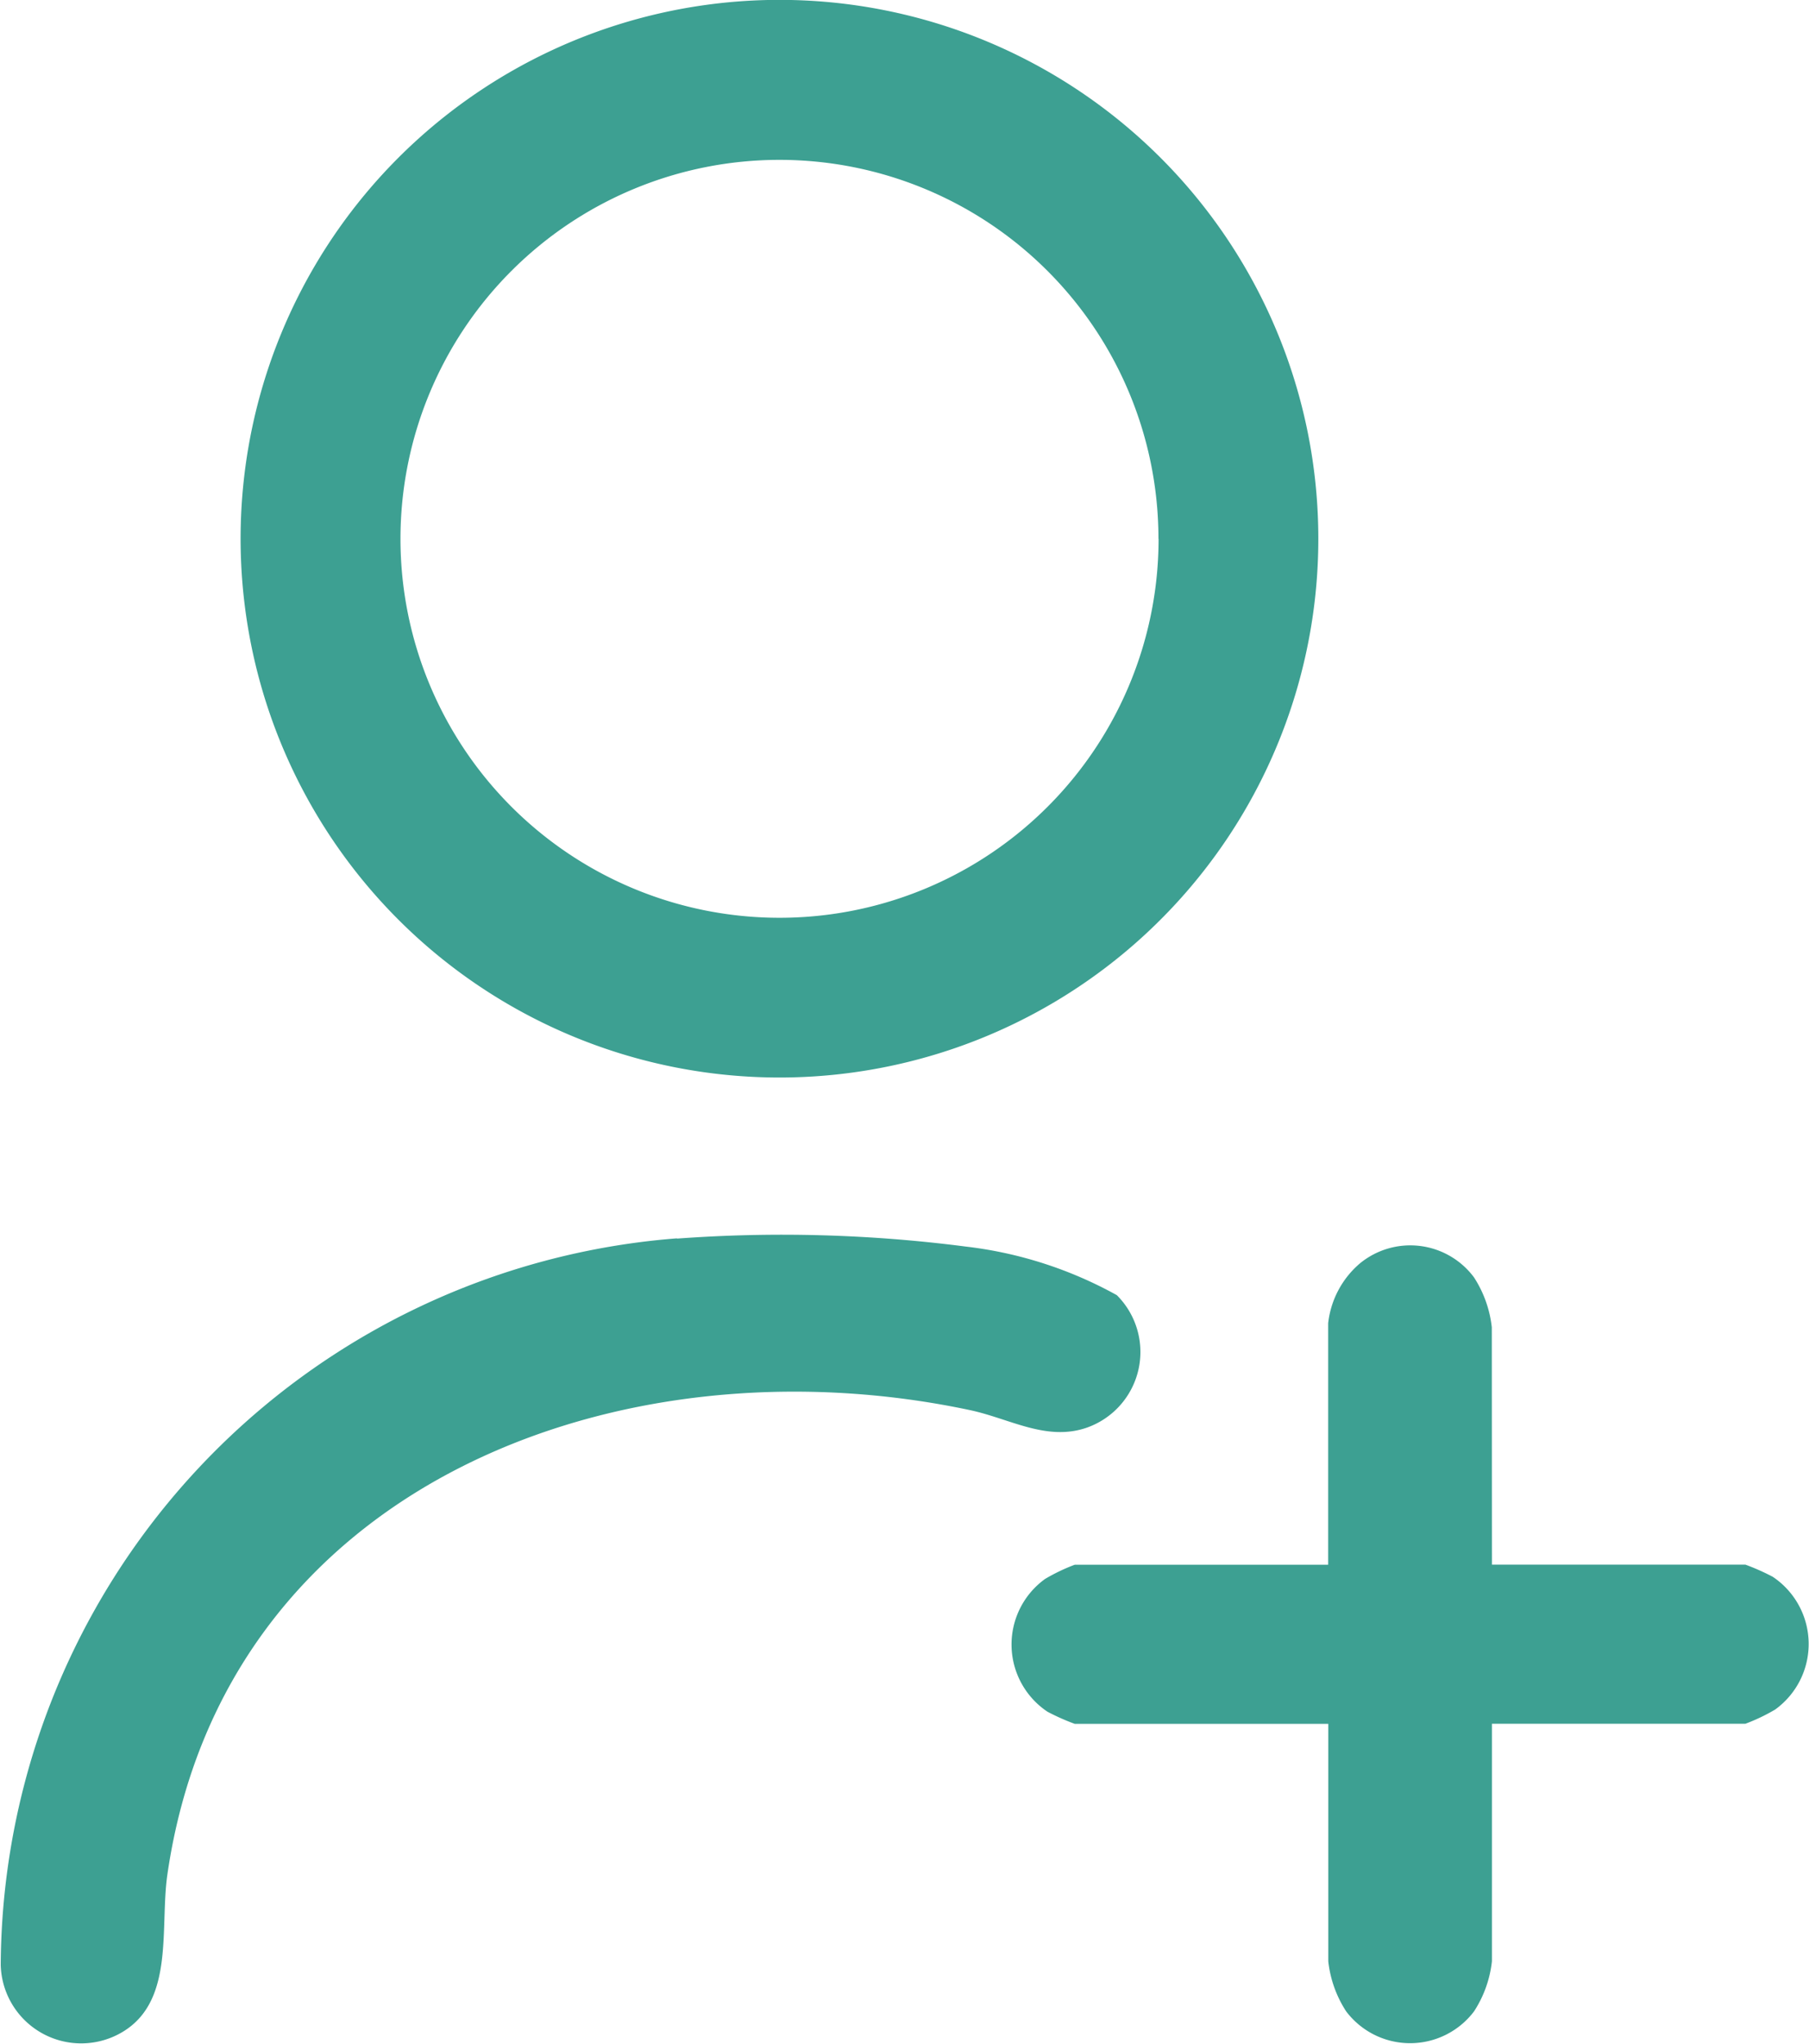
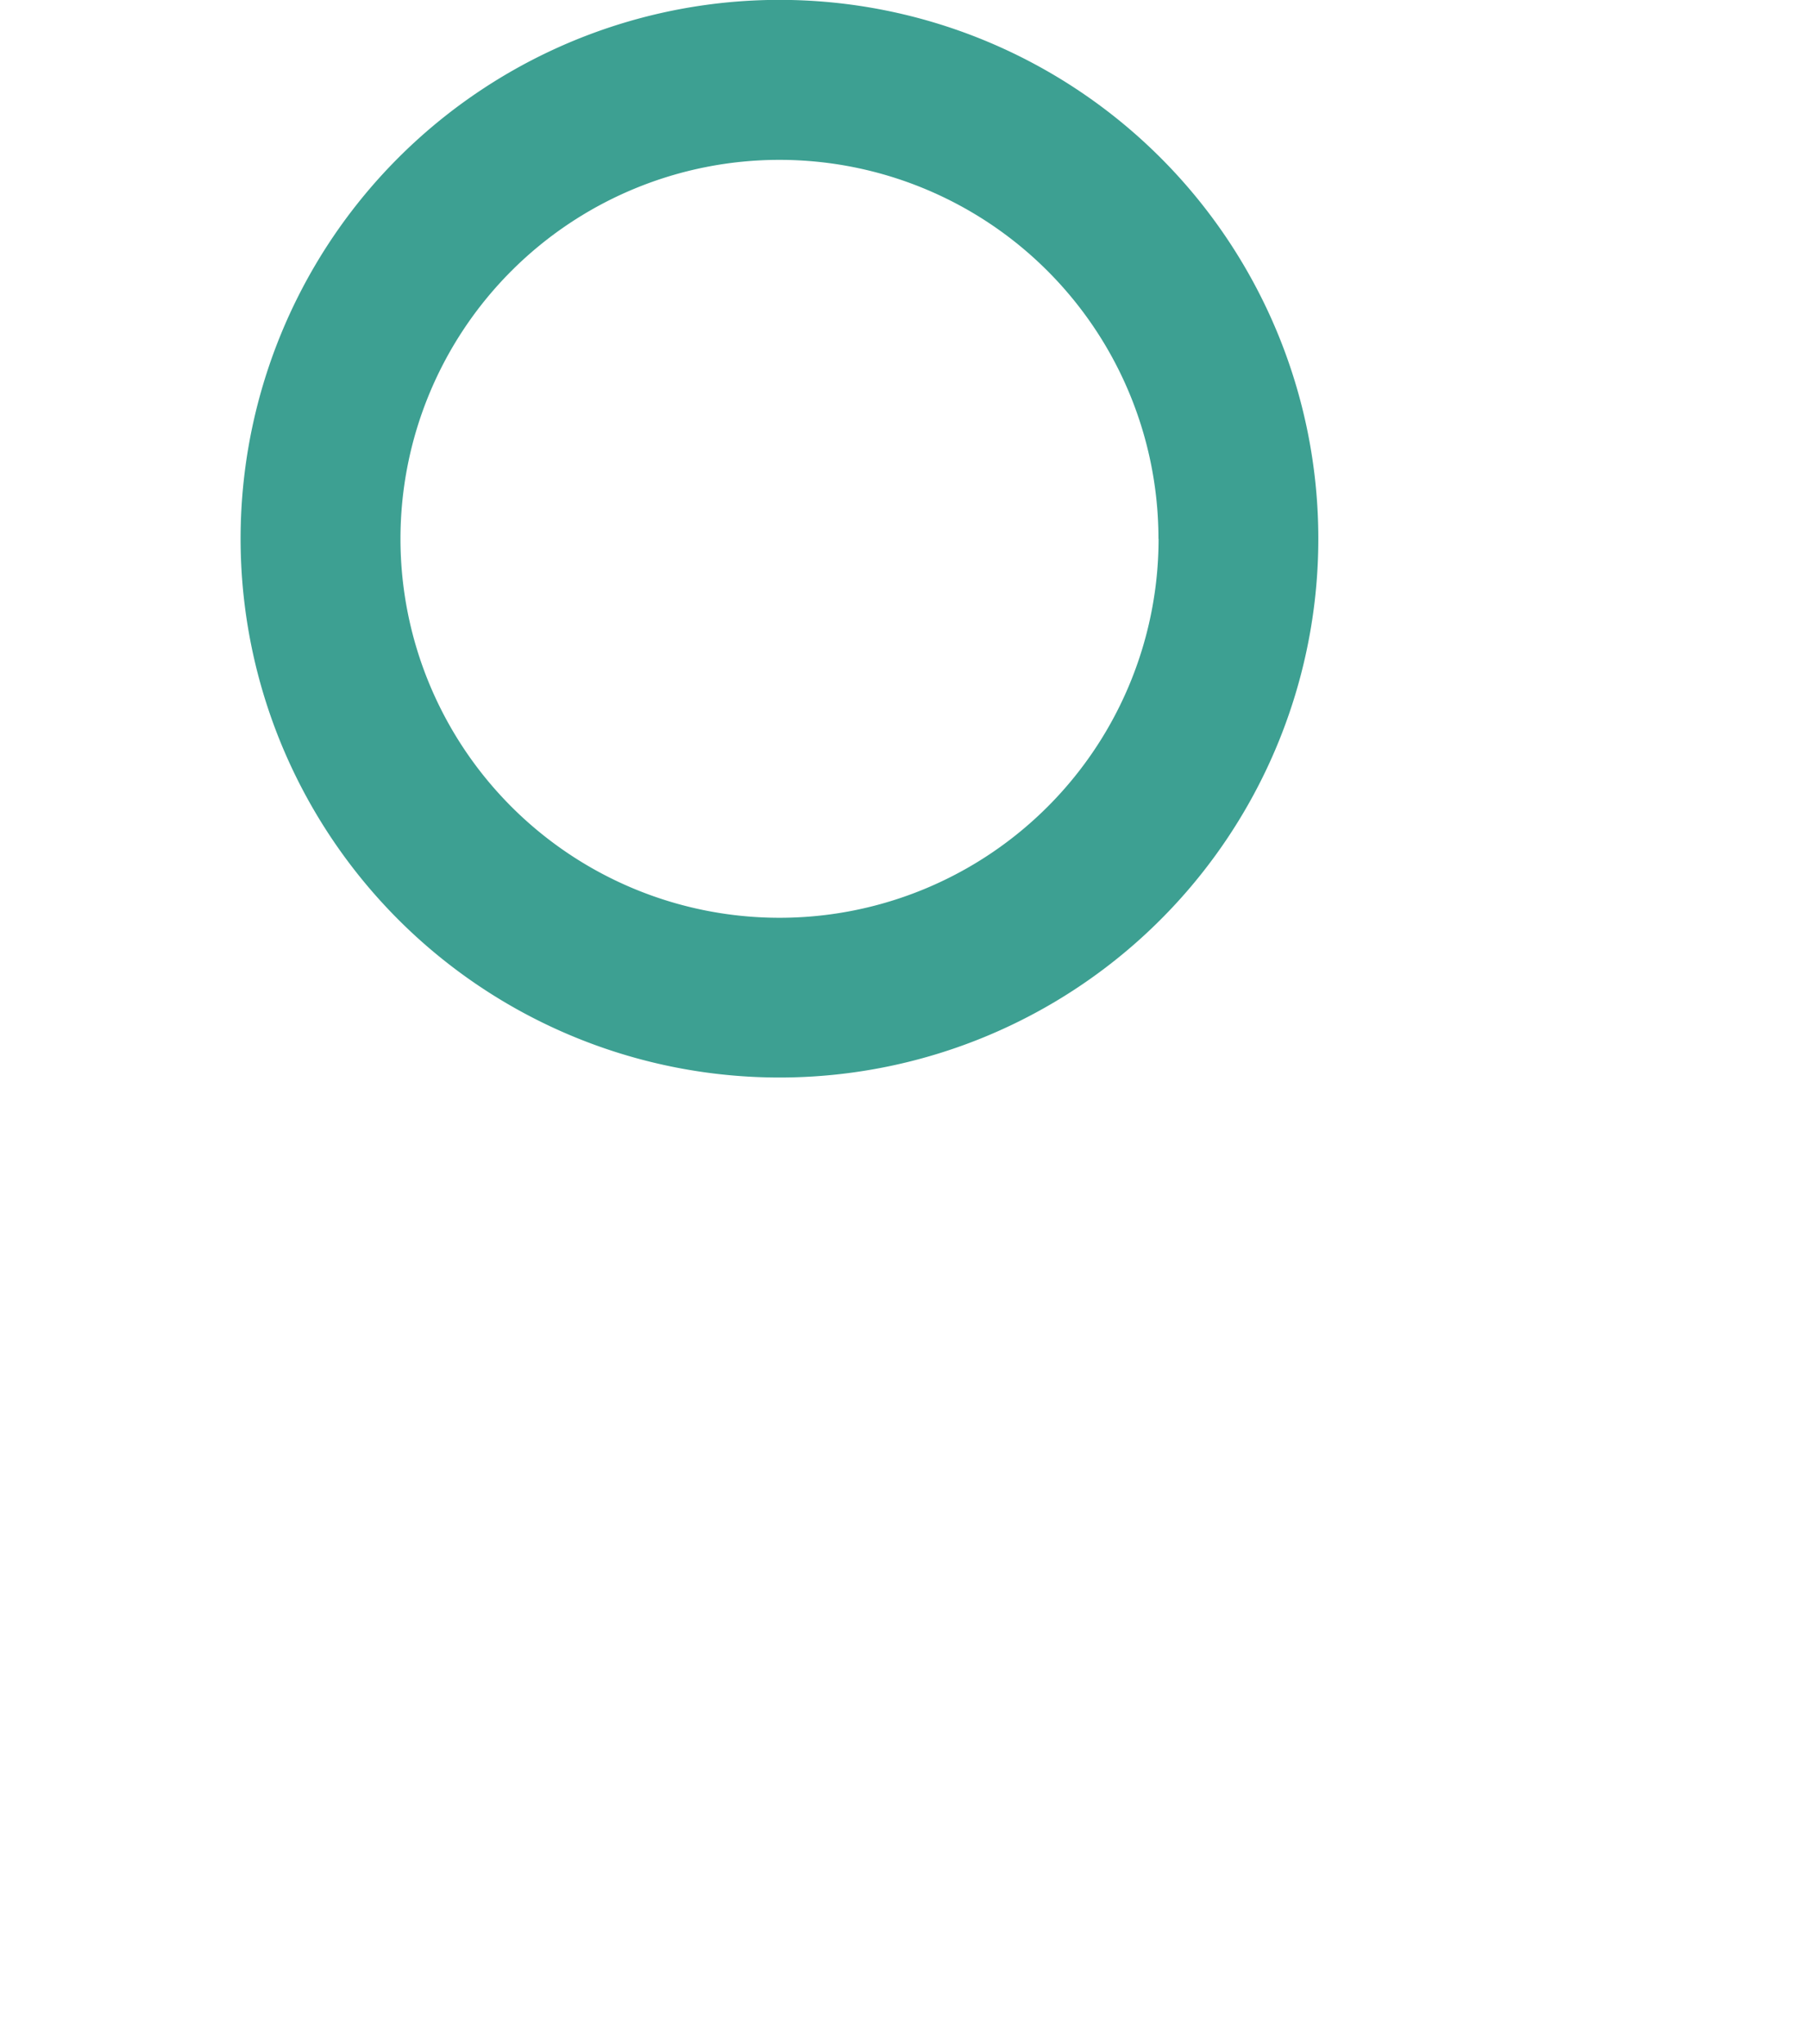
<svg xmlns="http://www.w3.org/2000/svg" id="Group_48485" data-name="Group 48485" width="14.902" height="16.838" viewBox="0 0 14.902 16.838">
  <defs>
    <clipPath id="clip-path">
      <rect id="Rectangle_12475" data-name="Rectangle 12475" width="14.902" height="16.838" fill="#3da092" />
    </clipPath>
  </defs>
  <g id="Group_48484" data-name="Group 48484" clip-path="url(#clip-path)">
    <path id="Path_32396" data-name="Path 32396" d="M39,4.44A4.439,4.439,0,1,1,34.563,0,4.439,4.439,0,0,1,39,4.44m-1.317,0a3.122,3.122,0,1,0-3.122,3.122A3.122,3.122,0,0,0,37.684,4.44" transform="translate(-28.14 -0.001)" fill="#3da092" />
-     <path id="Path_32397" data-name="Path 32397" d="M5.577,154.487a11.783,11.783,0,0,1,2.381.066,3.364,3.364,0,0,1,1.242.4.661.661,0,0,1-.254,1.094c-.33.11-.628-.077-.956-.147-2.891-.613-6.146.621-6.611,3.825-.063.433.059,1.026-.355,1.289a.663.663,0,0,1-1.018-.543,6.036,6.036,0,0,1,5.571-5.986" transform="translate(0 -144.283)" fill="#3da092" />
-     <path id="Path_32398" data-name="Path 32398" d="M130.5,158.388h2.088a1.867,1.867,0,0,1,.225.1.666.666,0,0,1,.02,1.094,1.537,1.537,0,0,1-.245.117H130.5v1.957a.945.945,0,0,1-.147.412.66.66,0,0,1-1.054,0,.945.945,0,0,1-.147-.412V159.7h-2.088a1.855,1.855,0,0,1-.225-.1.666.666,0,0,1-.02-1.094,1.543,1.543,0,0,1,.244-.117h2.088V156.4a.757.757,0,0,1,.262-.494.654.654,0,0,1,.939.115.945.945,0,0,1,.147.412Z" transform="translate(-118.21 -145.498)" fill="#3da092" />
  </g>
</svg>